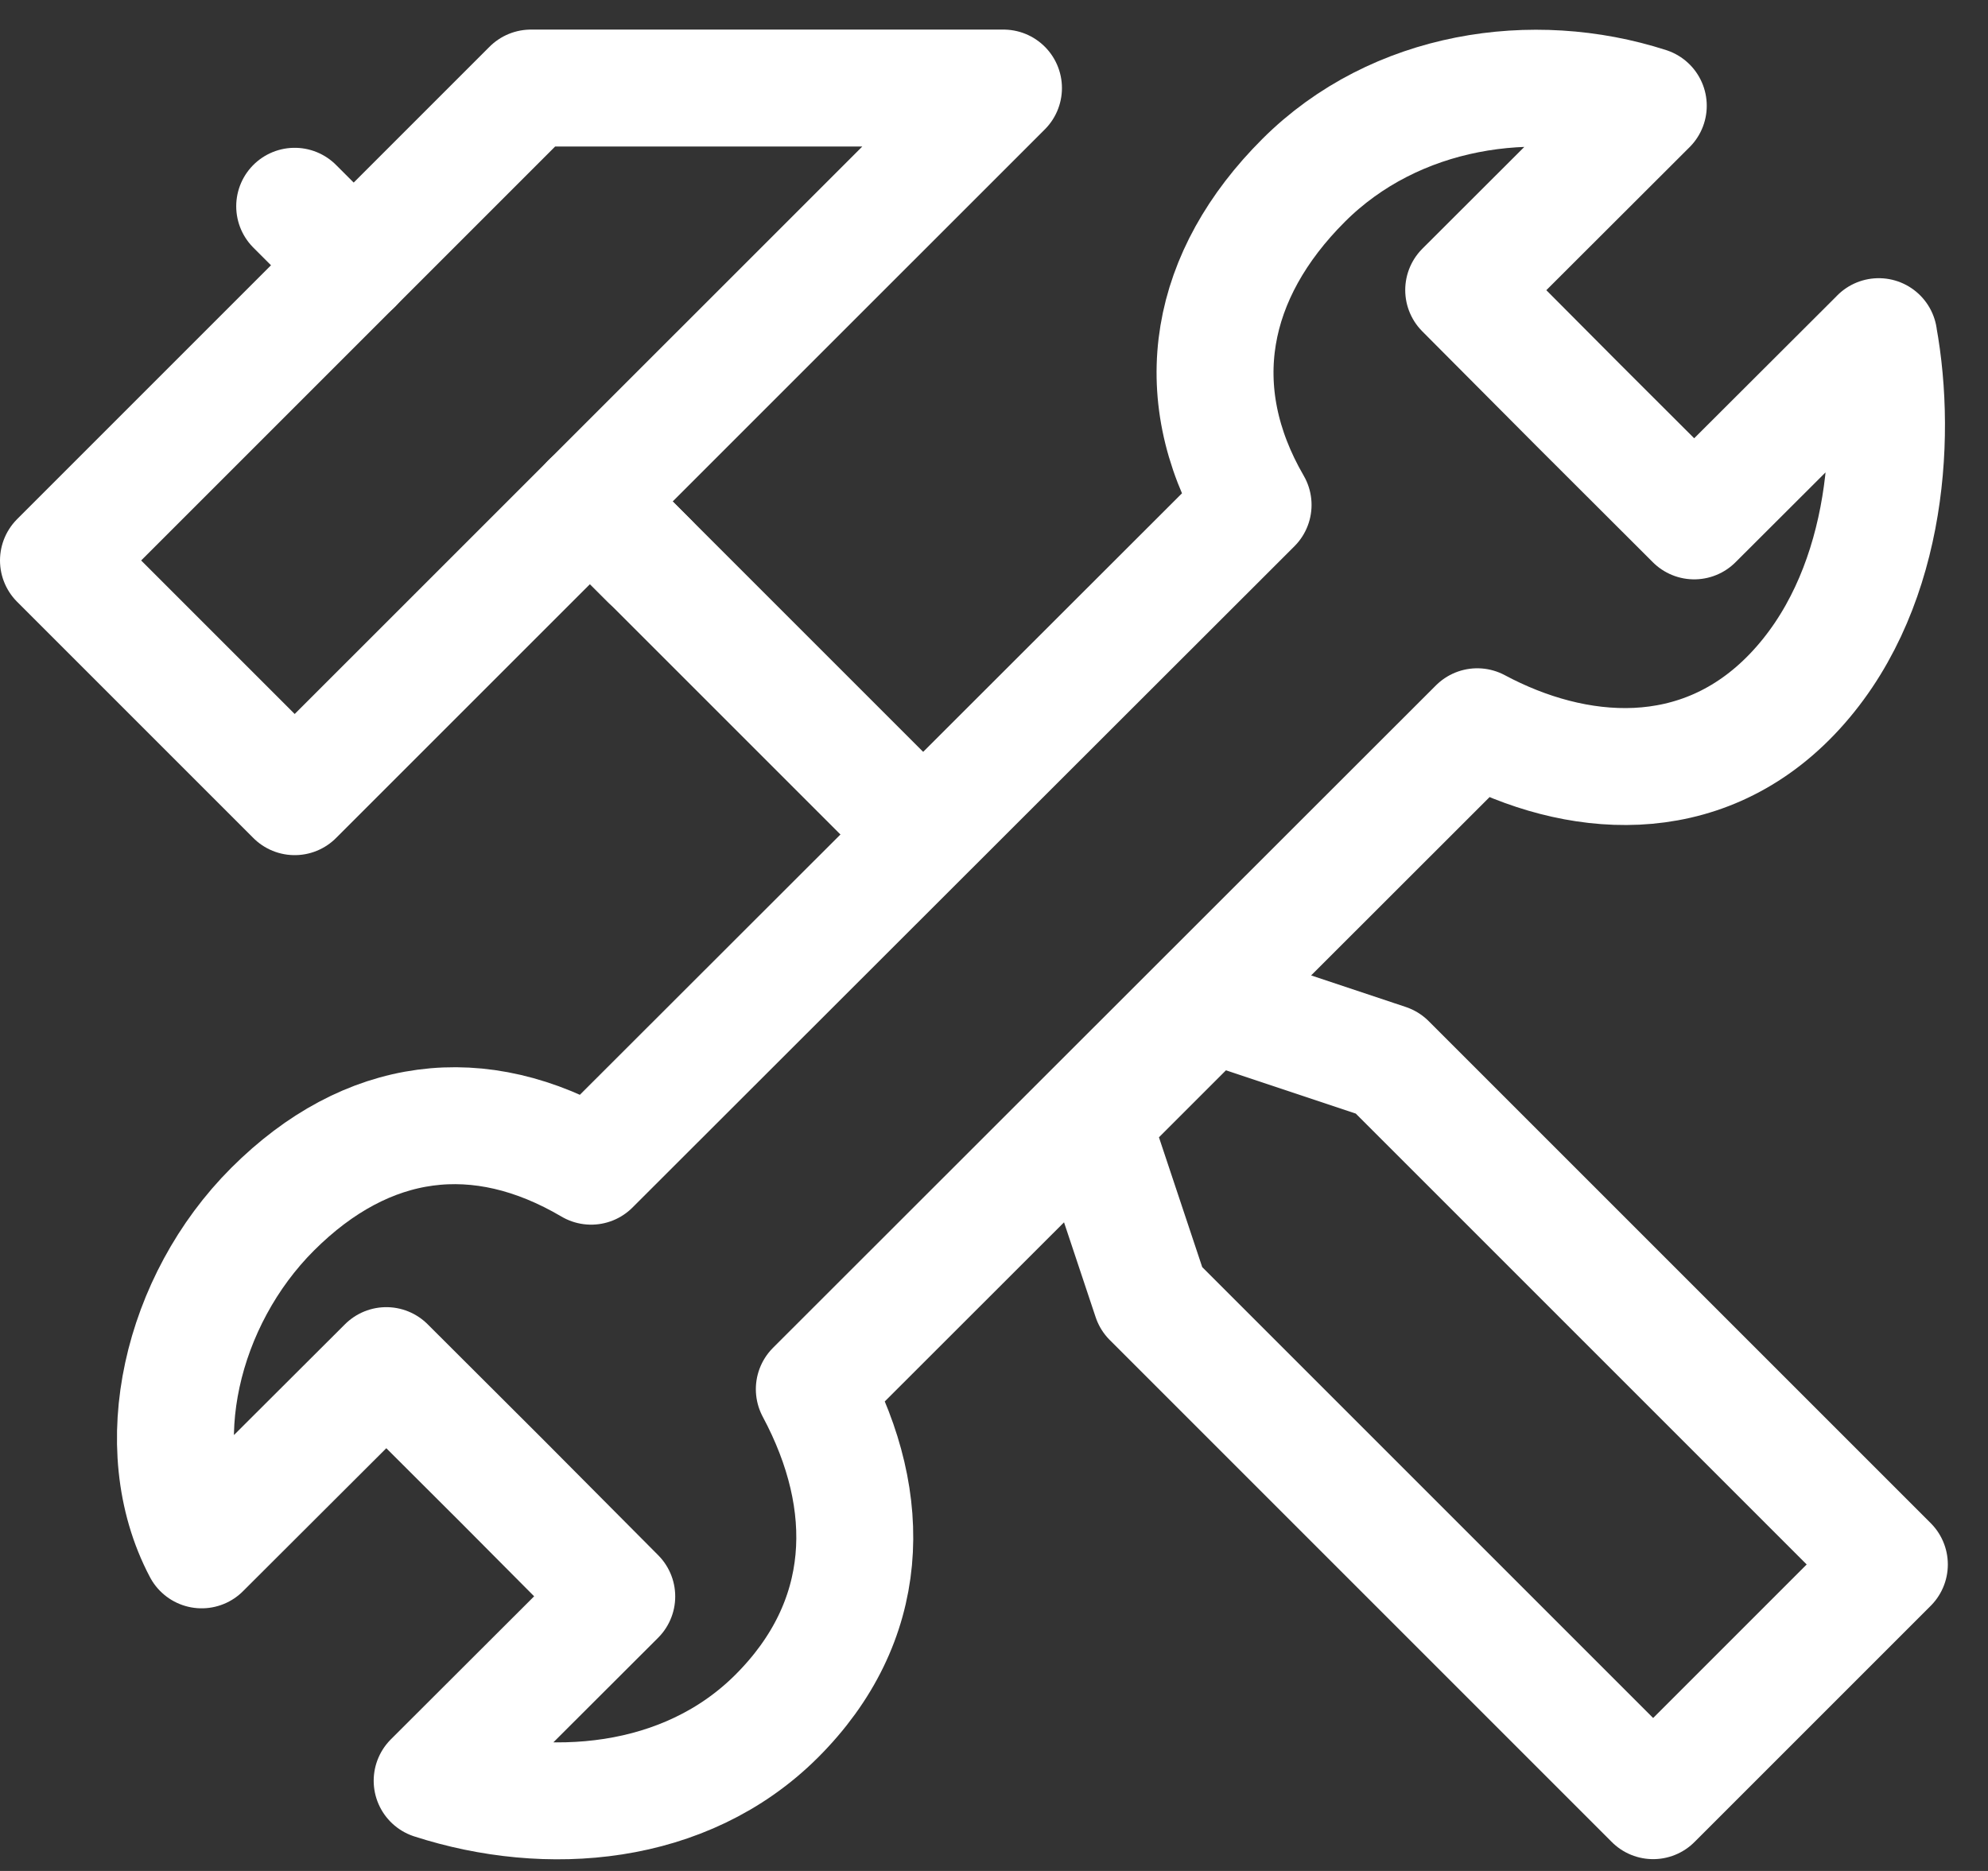
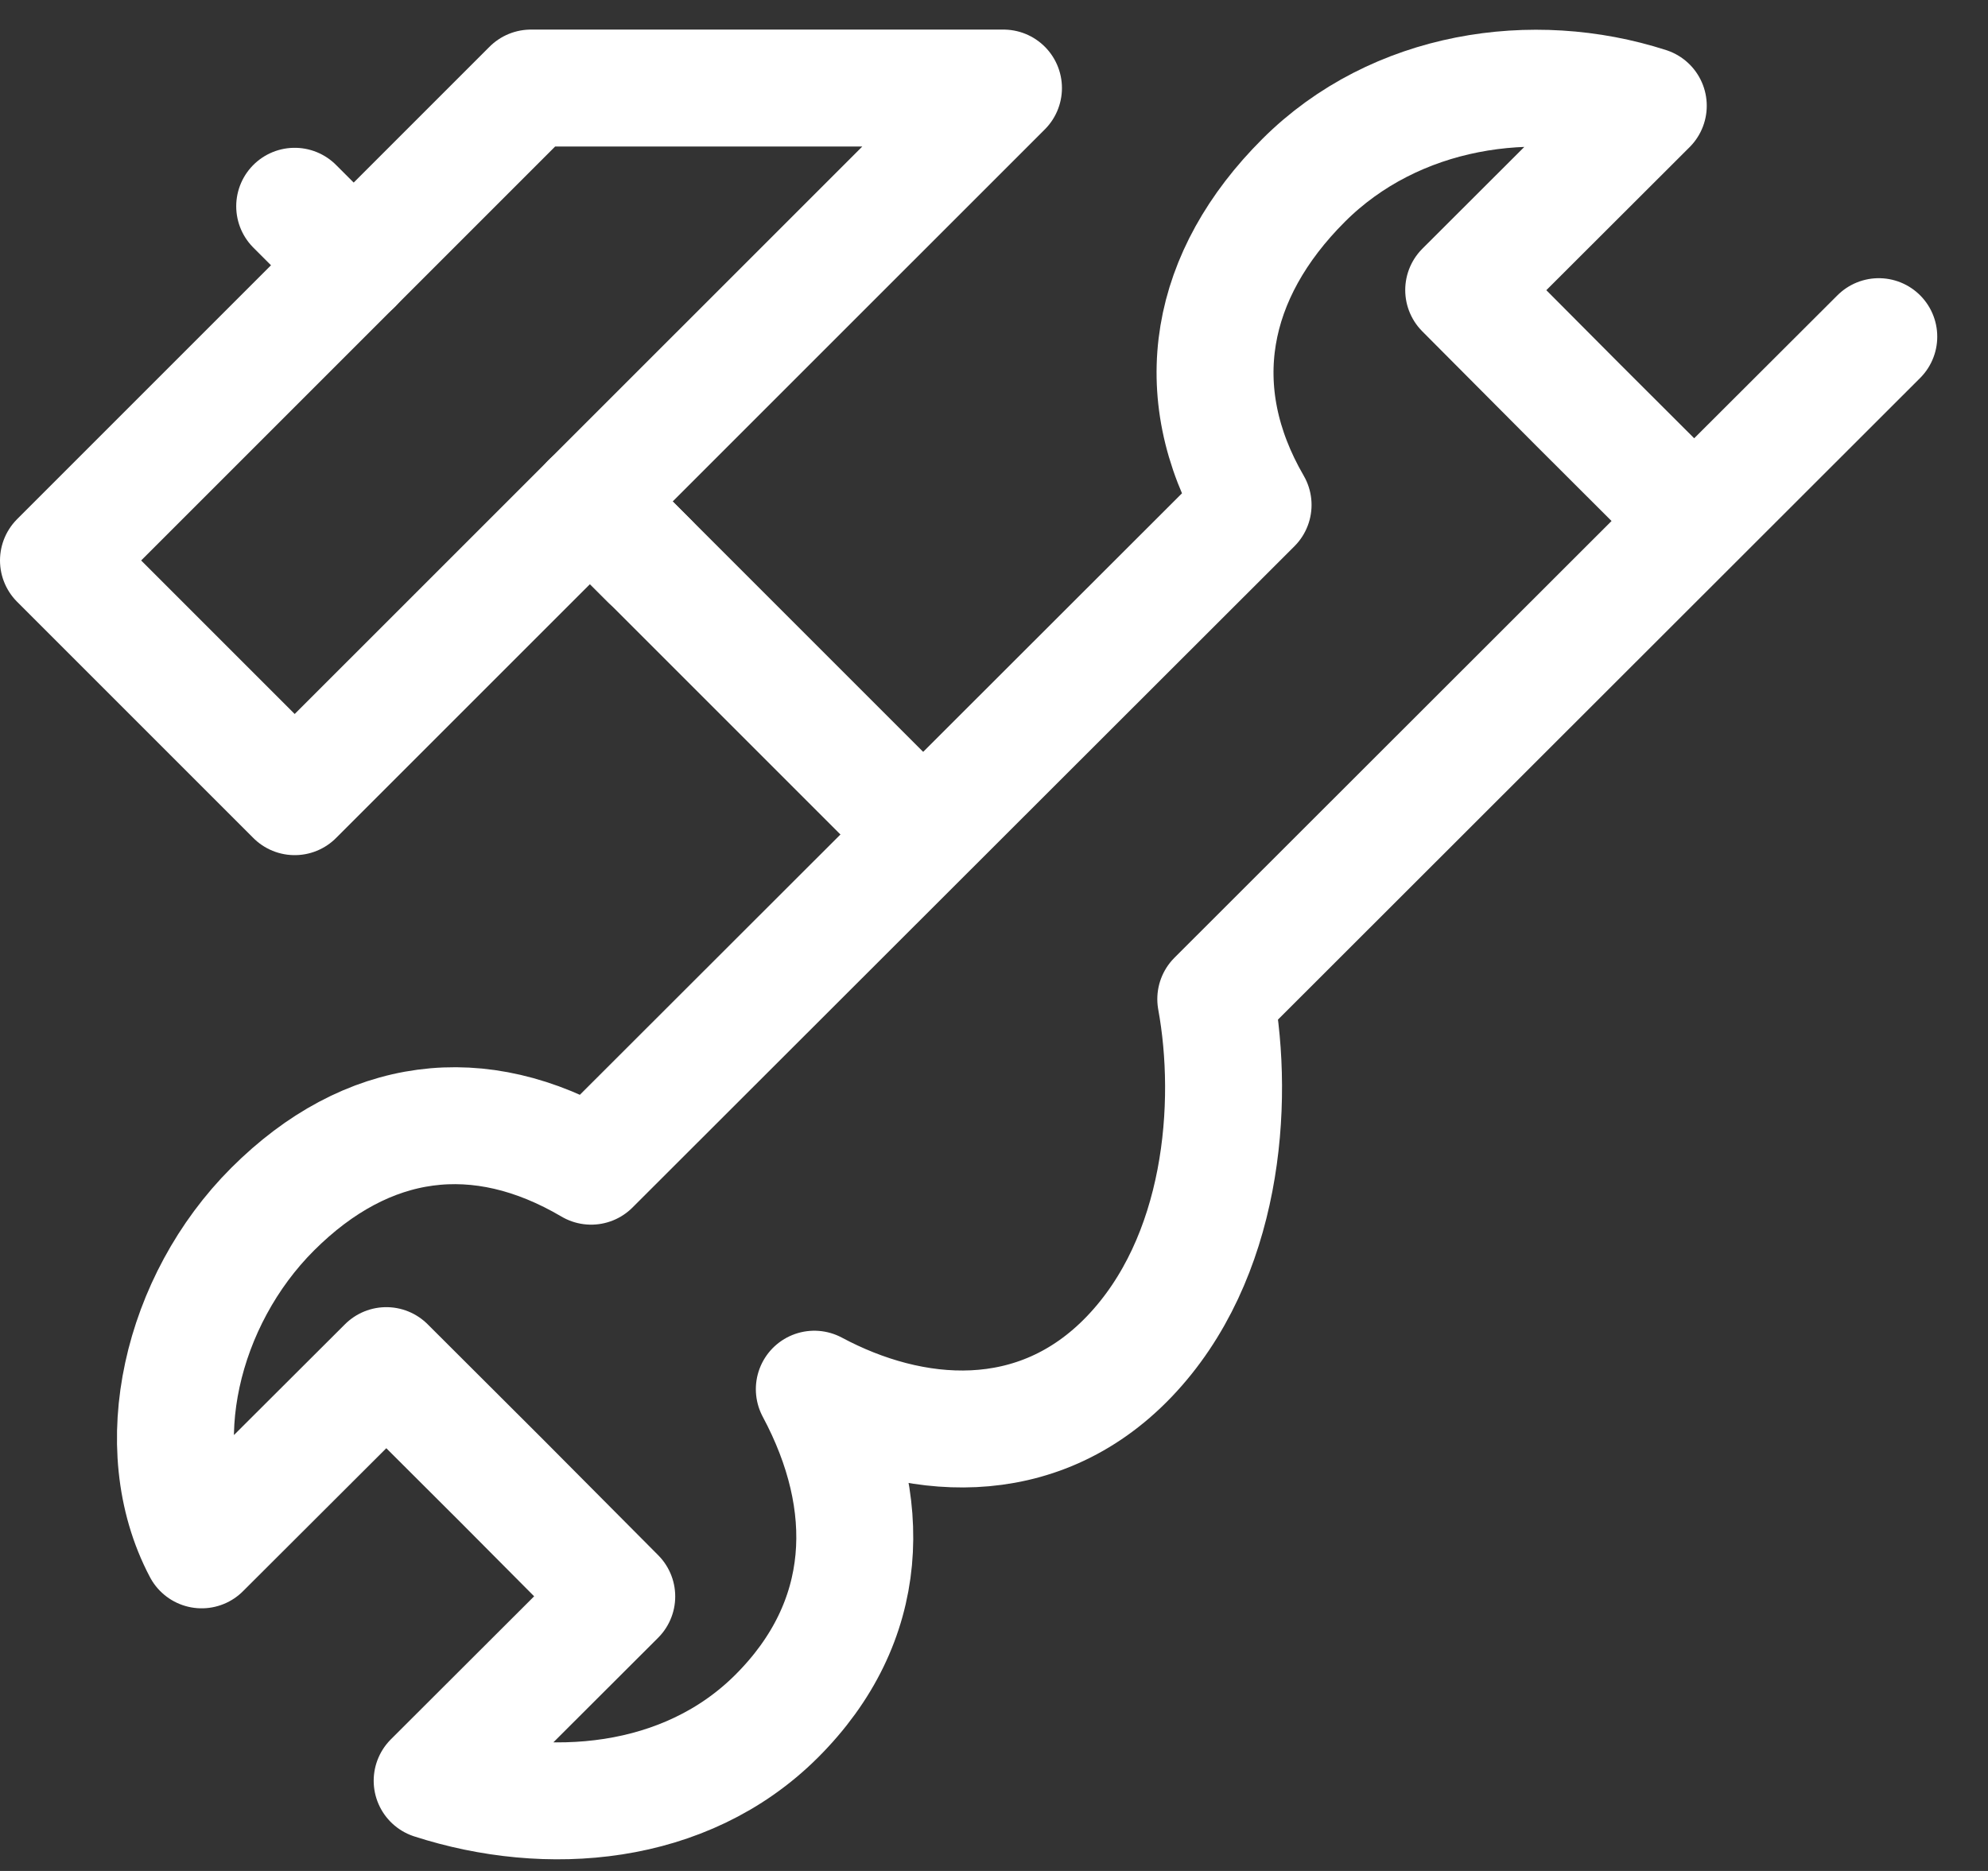
<svg xmlns="http://www.w3.org/2000/svg" width="34" height="32" version="1.1">
  <rect width="100%" height="100%" fill="#333333" stroke="none" />
  <g id="Symbols" stroke="none" stroke-width="1" fill="none" fill-rule="evenodd" stroke-linecap="round" stroke-linejoin="round">
    <g id="CTA/SP" transform="translate(-747 -294)" stroke="#FFF" stroke-width="2">
      <g id="install_icon" transform="translate(748 295)">
-         <path id="Stroke-4" d="M22.727 17.172l-3.03-1.01-2.02 2.02 1.01 3.03 8.586 8.586 4.04-4.04z" />
        <path id="Stroke-6" d="M0 8.586l4.04 4.04L16.162.506H8.08z" />
        <path d="M14.646 13.131L9.091 7.576" id="Stroke-1" />
        <path d="M10.101 8.589l-1.01-1.01" id="Stroke-8" />
        <path d="M5.05 3.538l-1.01-1.01" id="Stroke-10" />
-         <path d="M31.132 4.758l-3.157 3.151-1.978-1.975-1.964-1.973L27.19.809c-1.968-.636-4.331-.285-5.894 1.275-1.613 1.61-1.999 3.598-.865 5.552L9.11 18.946c-1.914-1.127-3.833-.876-5.447.735-1.562 1.56-2.15 4.056-1.214 5.827l3.158-3.151 1.978 1.974 1.963 1.974-3.157 3.152c1.968.636 4.327.457 5.891-1.104 1.616-1.613 1.686-3.649.645-5.593l11.338-11.33c1.67.894 3.803 1.094 5.384-.555 1.609-1.679 1.81-4.322 1.482-6.117z" id="Stroke-2" />
+         <path d="M31.132 4.758l-3.157 3.151-1.978-1.975-1.964-1.973L27.19.809c-1.968-.636-4.331-.285-5.894 1.275-1.613 1.61-1.999 3.598-.865 5.552L9.11 18.946c-1.914-1.127-3.833-.876-5.447.735-1.562 1.56-2.15 4.056-1.214 5.827l3.158-3.151 1.978 1.974 1.963 1.974-3.157 3.152c1.968.636 4.327.457 5.891-1.104 1.616-1.613 1.686-3.649.645-5.593c1.67.894 3.803 1.094 5.384-.555 1.609-1.679 1.81-4.322 1.482-6.117z" id="Stroke-2" />
      </g>
    </g>
  </g>
</svg>